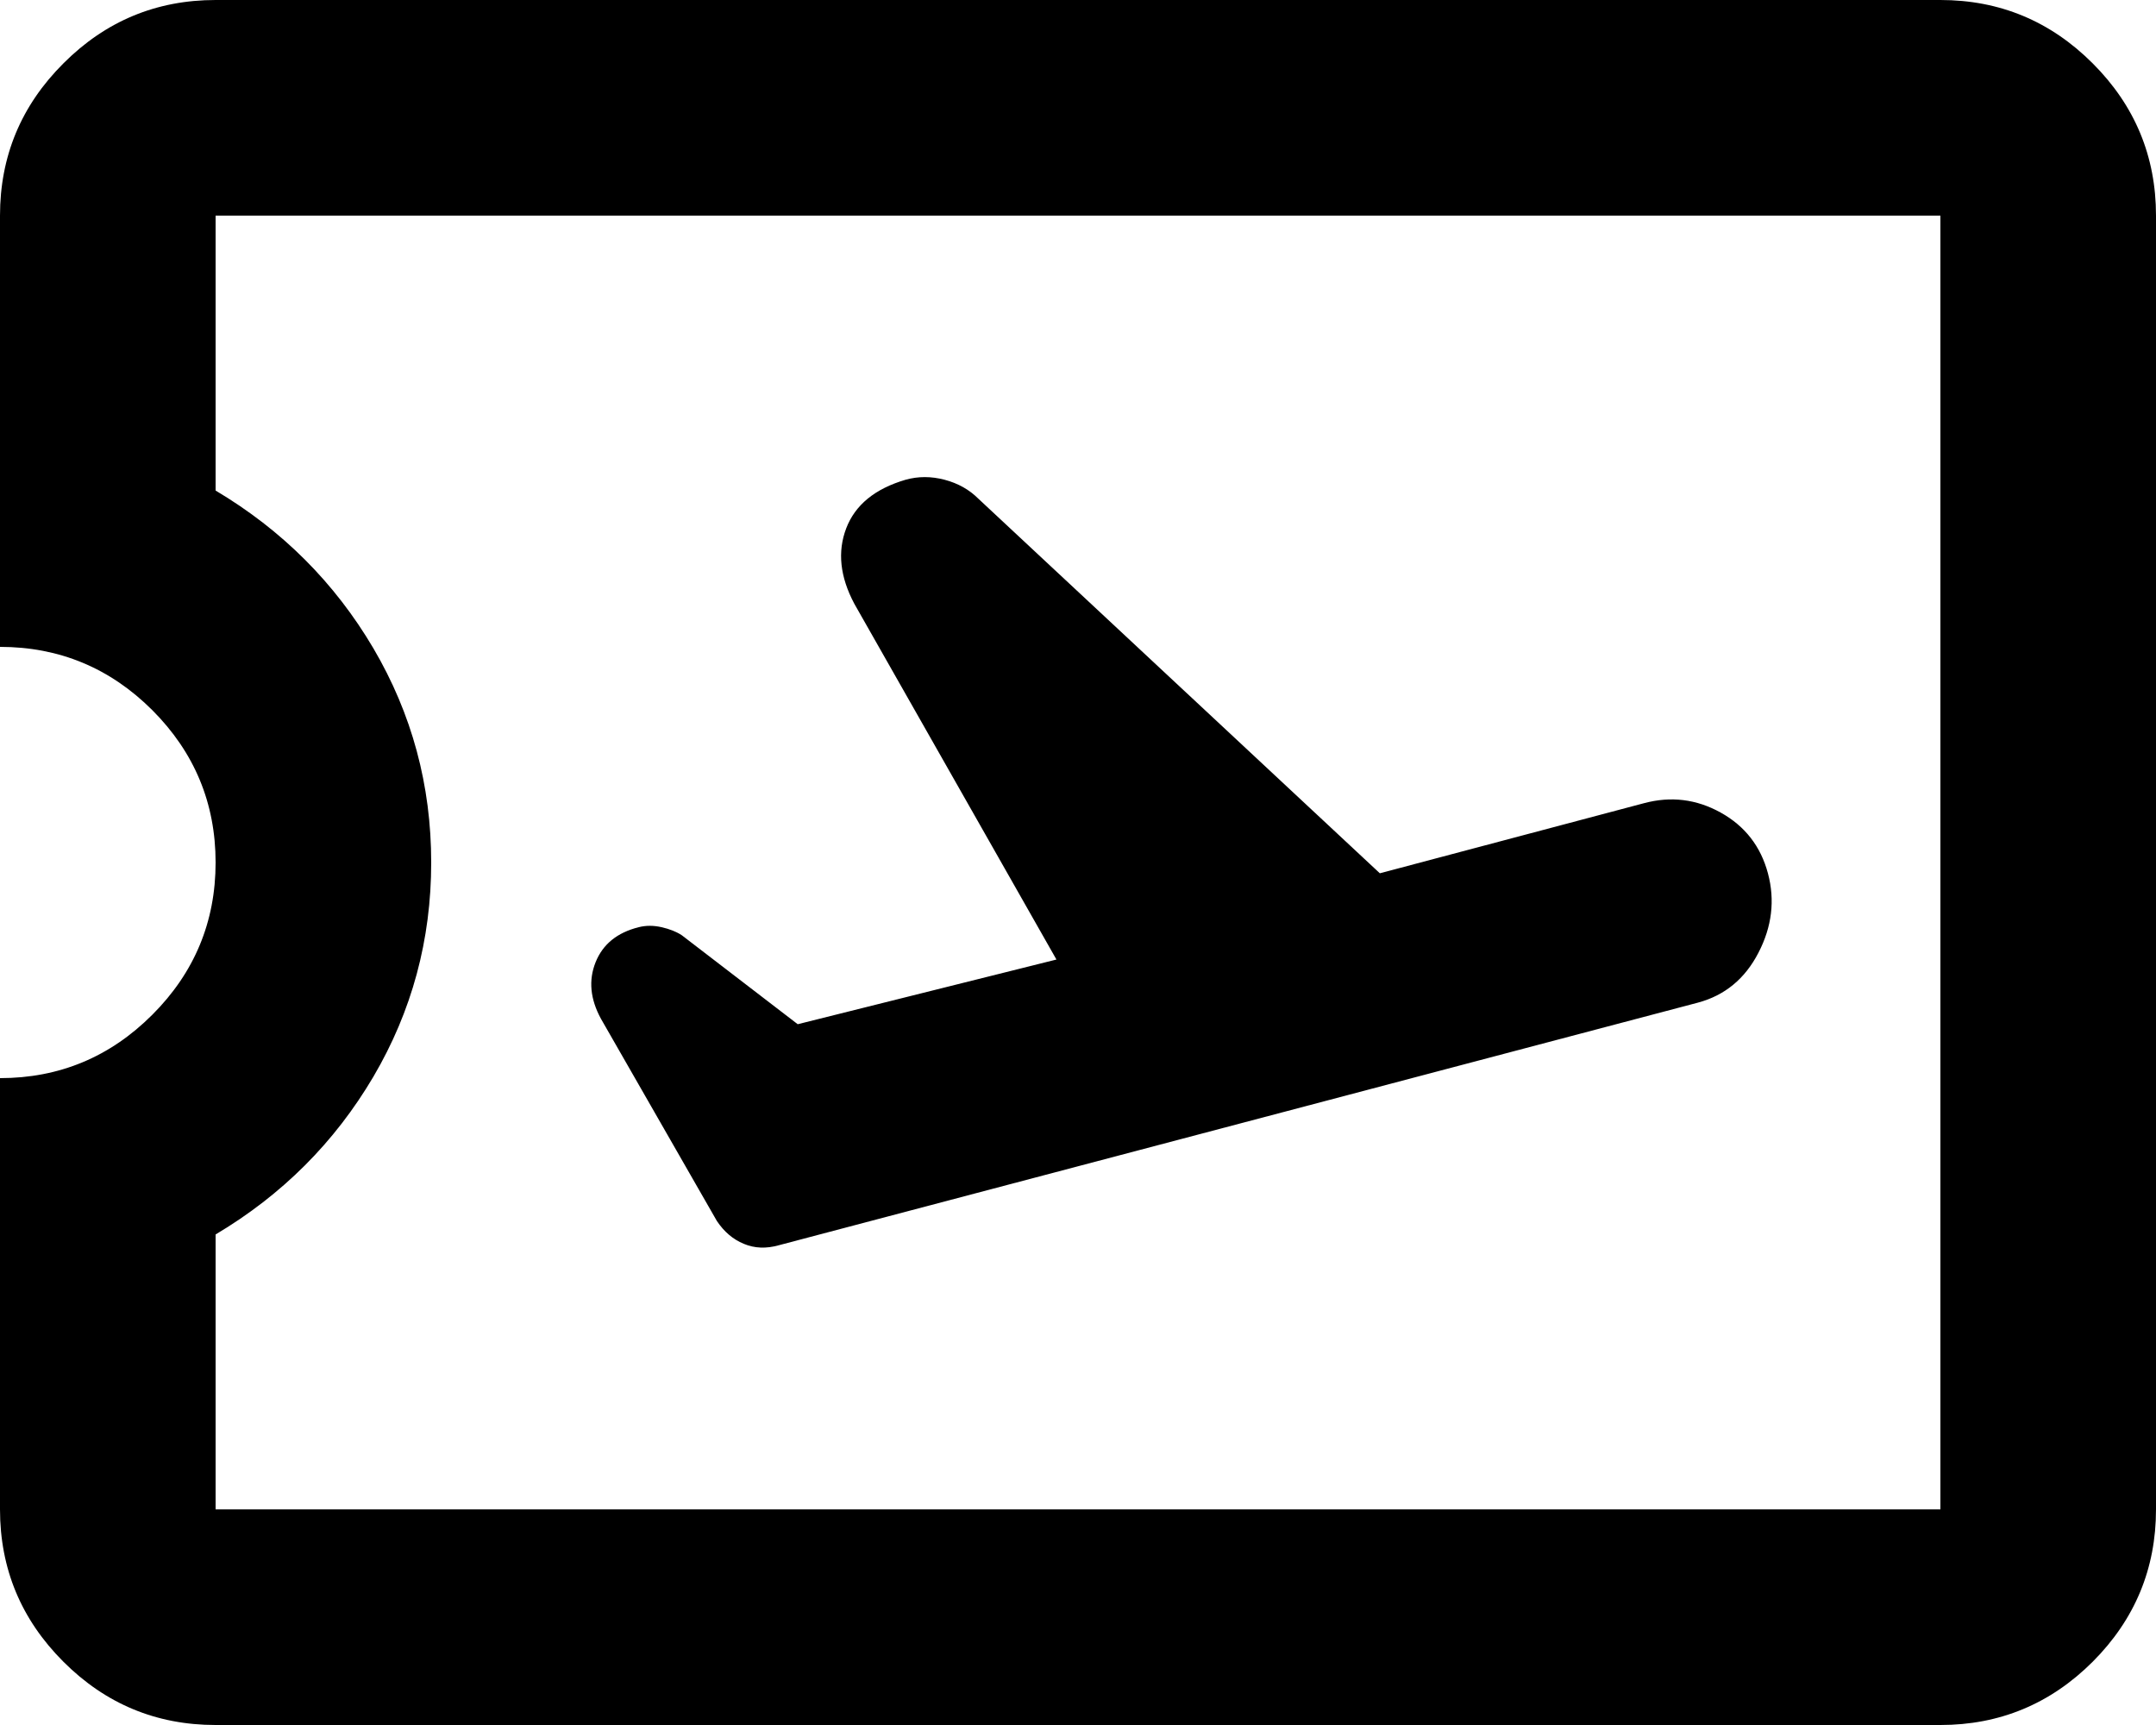
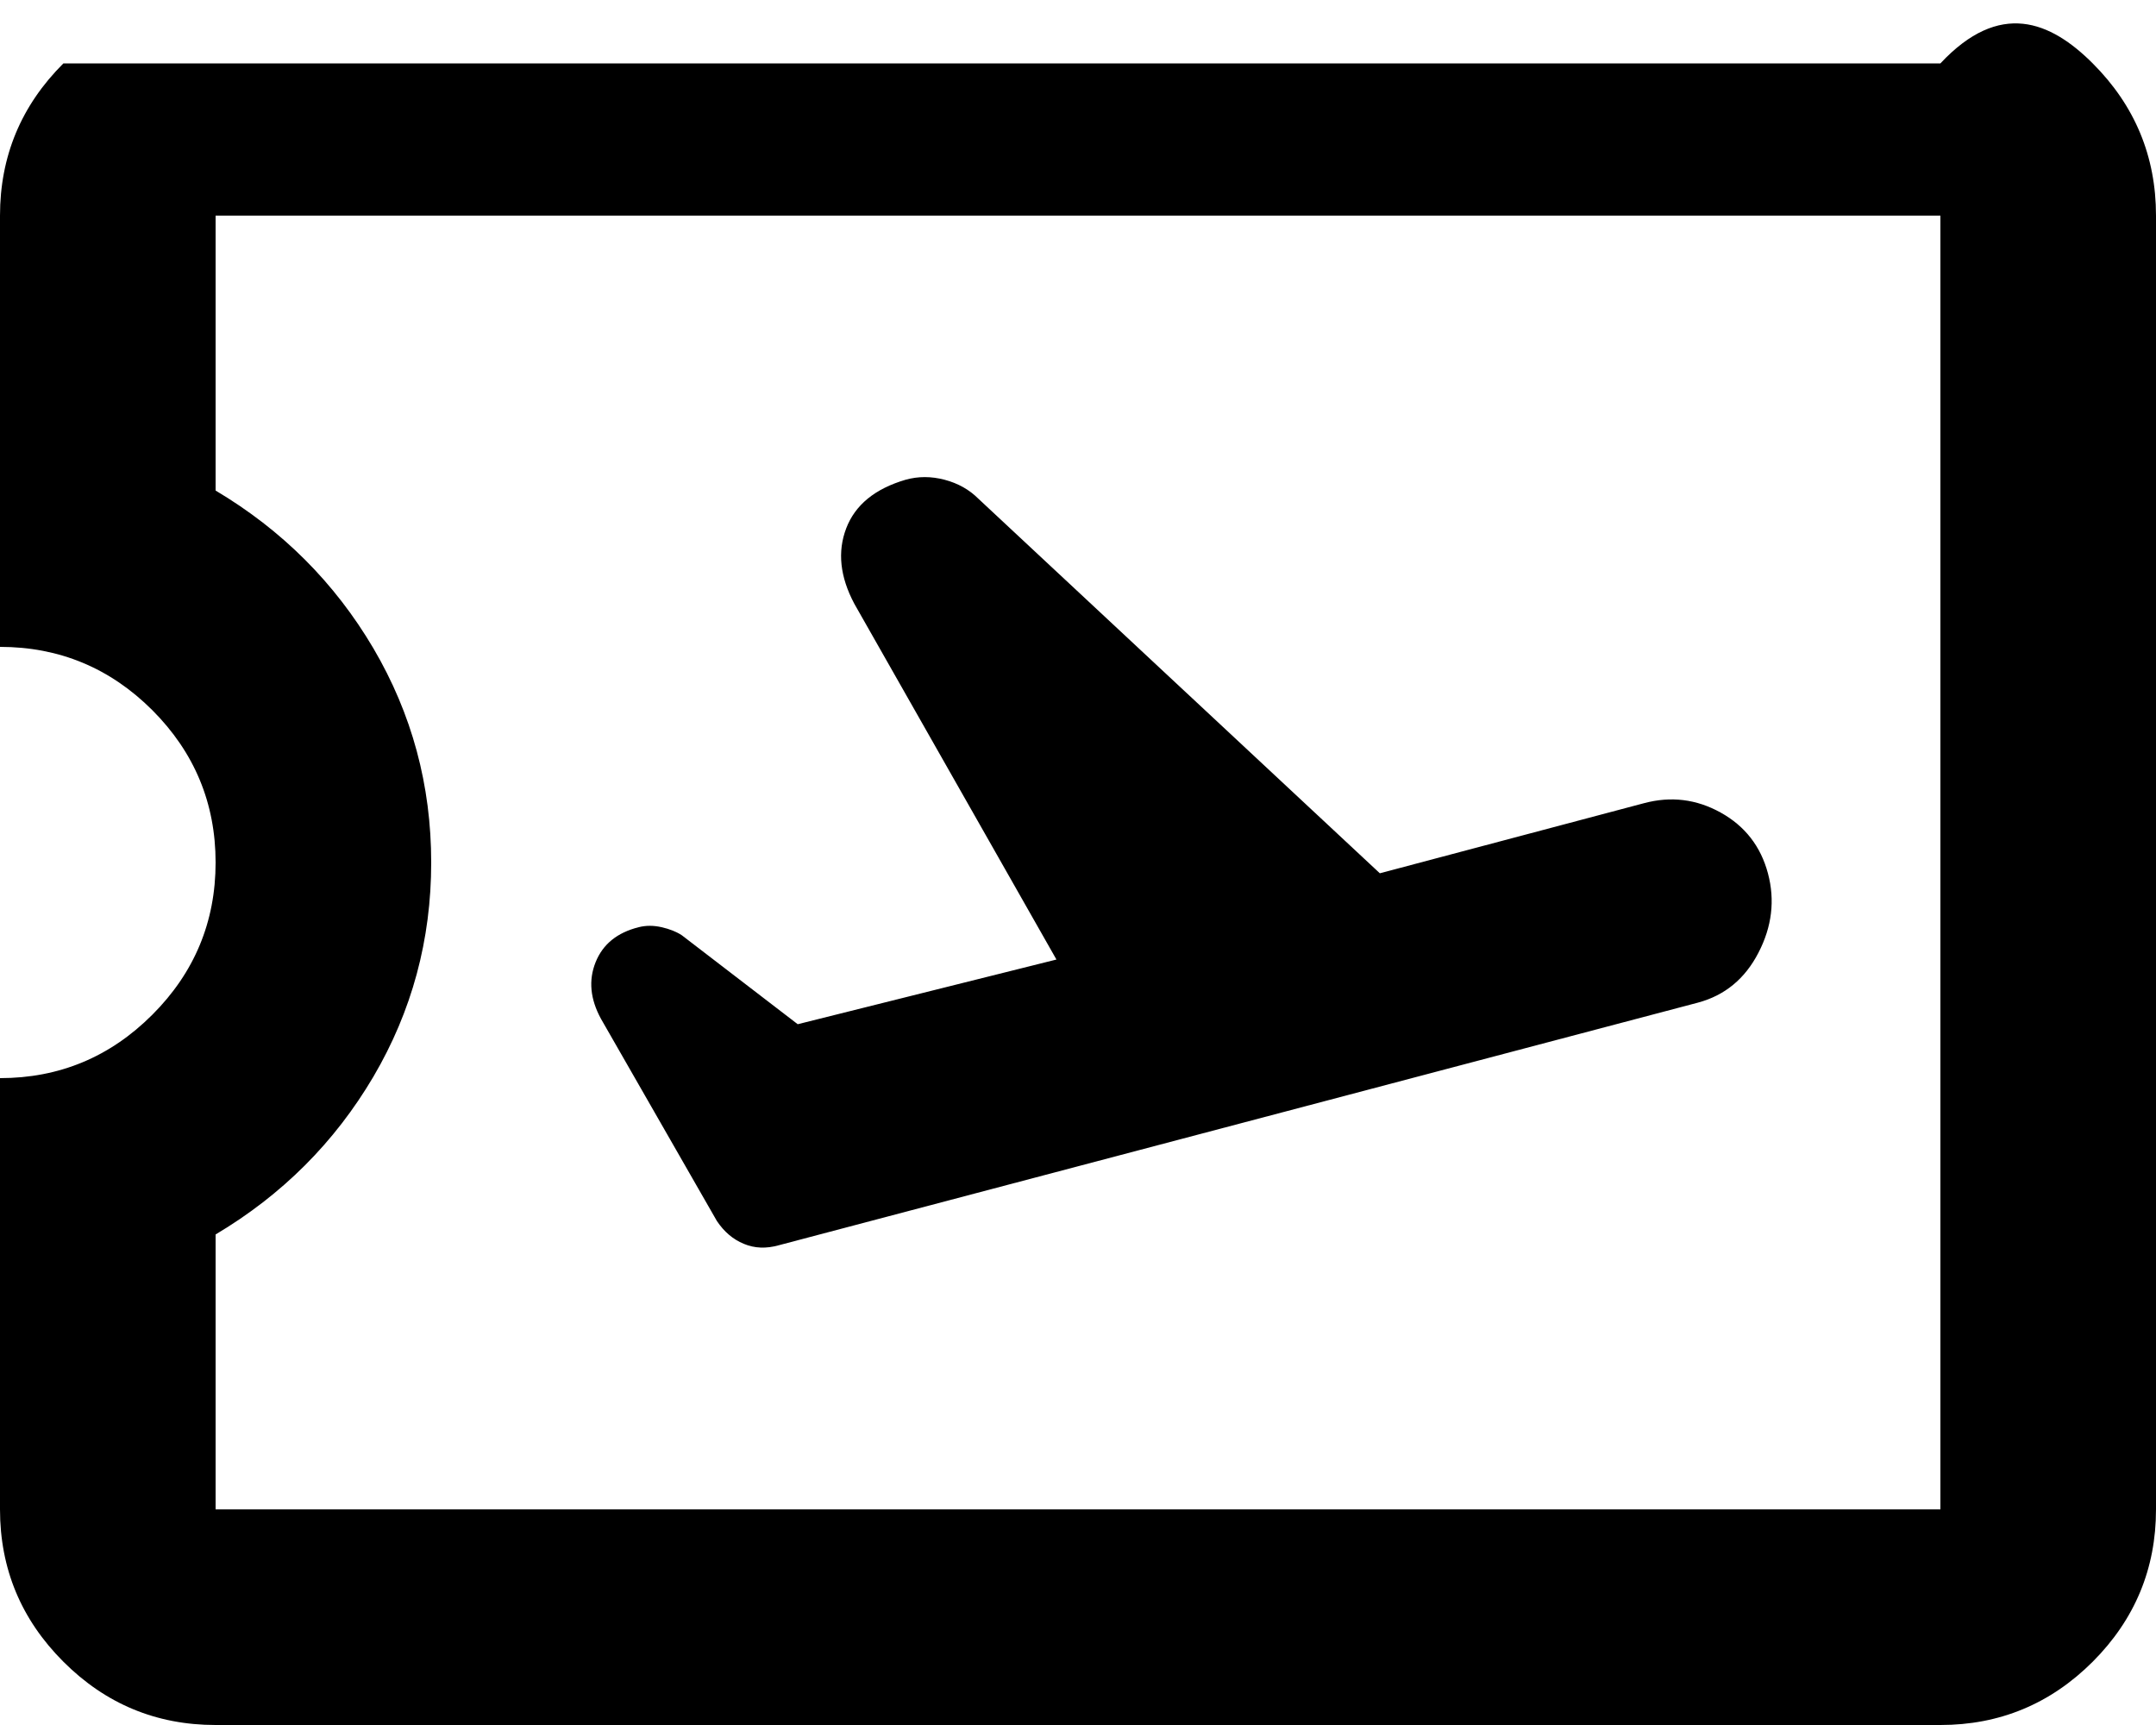
<svg xmlns="http://www.w3.org/2000/svg" width="20" height="16" viewBox="0 0 20 16" fill="none">
-   <path d="M7.225 11.55L15.75 9.3C16 9.233 16.187 9.079 16.312 8.837C16.437 8.596 16.467 8.35 16.4 8.1C16.333 7.85 16.187 7.662 15.962 7.537C15.737 7.412 15.5 7.383 15.25 7.45L12.8 8.1L9.075 4.625C8.992 4.542 8.888 4.483 8.763 4.45C8.638 4.417 8.517 4.417 8.4 4.45C8.117 4.533 7.933 4.683 7.85 4.9C7.767 5.117 7.792 5.35 7.925 5.6L9.8 8.9L7.4 9.5L6.325 8.675C6.275 8.642 6.212 8.617 6.137 8.6C6.062 8.583 5.992 8.583 5.925 8.6C5.725 8.65 5.592 8.758 5.525 8.925C5.458 9.092 5.475 9.267 5.575 9.45L6.65 11.325C6.717 11.425 6.8 11.496 6.9 11.537C7 11.579 7.108 11.583 7.225 11.55ZM2 16C1.45 16 0.979 15.804 0.588 15.413C0.196 15.021 0 14.55 0 14V10C0.55 10 1.021 9.804 1.413 9.412C1.804 9.021 2 8.55 2 8C2 7.45 1.804 6.979 1.413 6.587C1.021 6.196 0.55 6 0 6V2C0 1.45 0.196 0.979 0.588 0.588C0.979 0.196 1.45 0 2 0H18C18.55 0 19.021 0.196 19.413 0.588C19.804 0.979 20 1.45 20 2V14C20 14.55 19.804 15.021 19.413 15.413C19.021 15.804 18.55 16 18 16H2ZM2 14H18V2H2V4.55C2.617 4.917 3.104 5.404 3.463 6.012C3.821 6.621 4 7.283 4 8C4 8.717 3.821 9.379 3.463 9.988C3.104 10.596 2.617 11.083 2 11.45V14Z" fill="black" />
+   <path d="M7.225 11.55L15.75 9.3C16 9.233 16.187 9.079 16.312 8.837C16.437 8.596 16.467 8.35 16.4 8.1C16.333 7.85 16.187 7.662 15.962 7.537C15.737 7.412 15.5 7.383 15.25 7.45L12.8 8.1L9.075 4.625C8.992 4.542 8.888 4.483 8.763 4.45C8.638 4.417 8.517 4.417 8.4 4.45C8.117 4.533 7.933 4.683 7.85 4.9C7.767 5.117 7.792 5.35 7.925 5.6L9.8 8.9L7.4 9.5L6.325 8.675C6.275 8.642 6.212 8.617 6.137 8.6C6.062 8.583 5.992 8.583 5.925 8.6C5.725 8.65 5.592 8.758 5.525 8.925C5.458 9.092 5.475 9.267 5.575 9.45L6.65 11.325C6.717 11.425 6.8 11.496 6.9 11.537C7 11.579 7.108 11.583 7.225 11.55ZM2 16C1.45 16 0.979 15.804 0.588 15.413C0.196 15.021 0 14.55 0 14V10C0.55 10 1.021 9.804 1.413 9.412C1.804 9.021 2 8.55 2 8C2 7.45 1.804 6.979 1.413 6.587C1.021 6.196 0.55 6 0 6V2C0 1.45 0.196 0.979 0.588 0.588H18C18.55 0 19.021 0.196 19.413 0.588C19.804 0.979 20 1.45 20 2V14C20 14.55 19.804 15.021 19.413 15.413C19.021 15.804 18.55 16 18 16H2ZM2 14H18V2H2V4.55C2.617 4.917 3.104 5.404 3.463 6.012C3.821 6.621 4 7.283 4 8C4 8.717 3.821 9.379 3.463 9.988C3.104 10.596 2.617 11.083 2 11.45V14Z" fill="black" />
</svg>